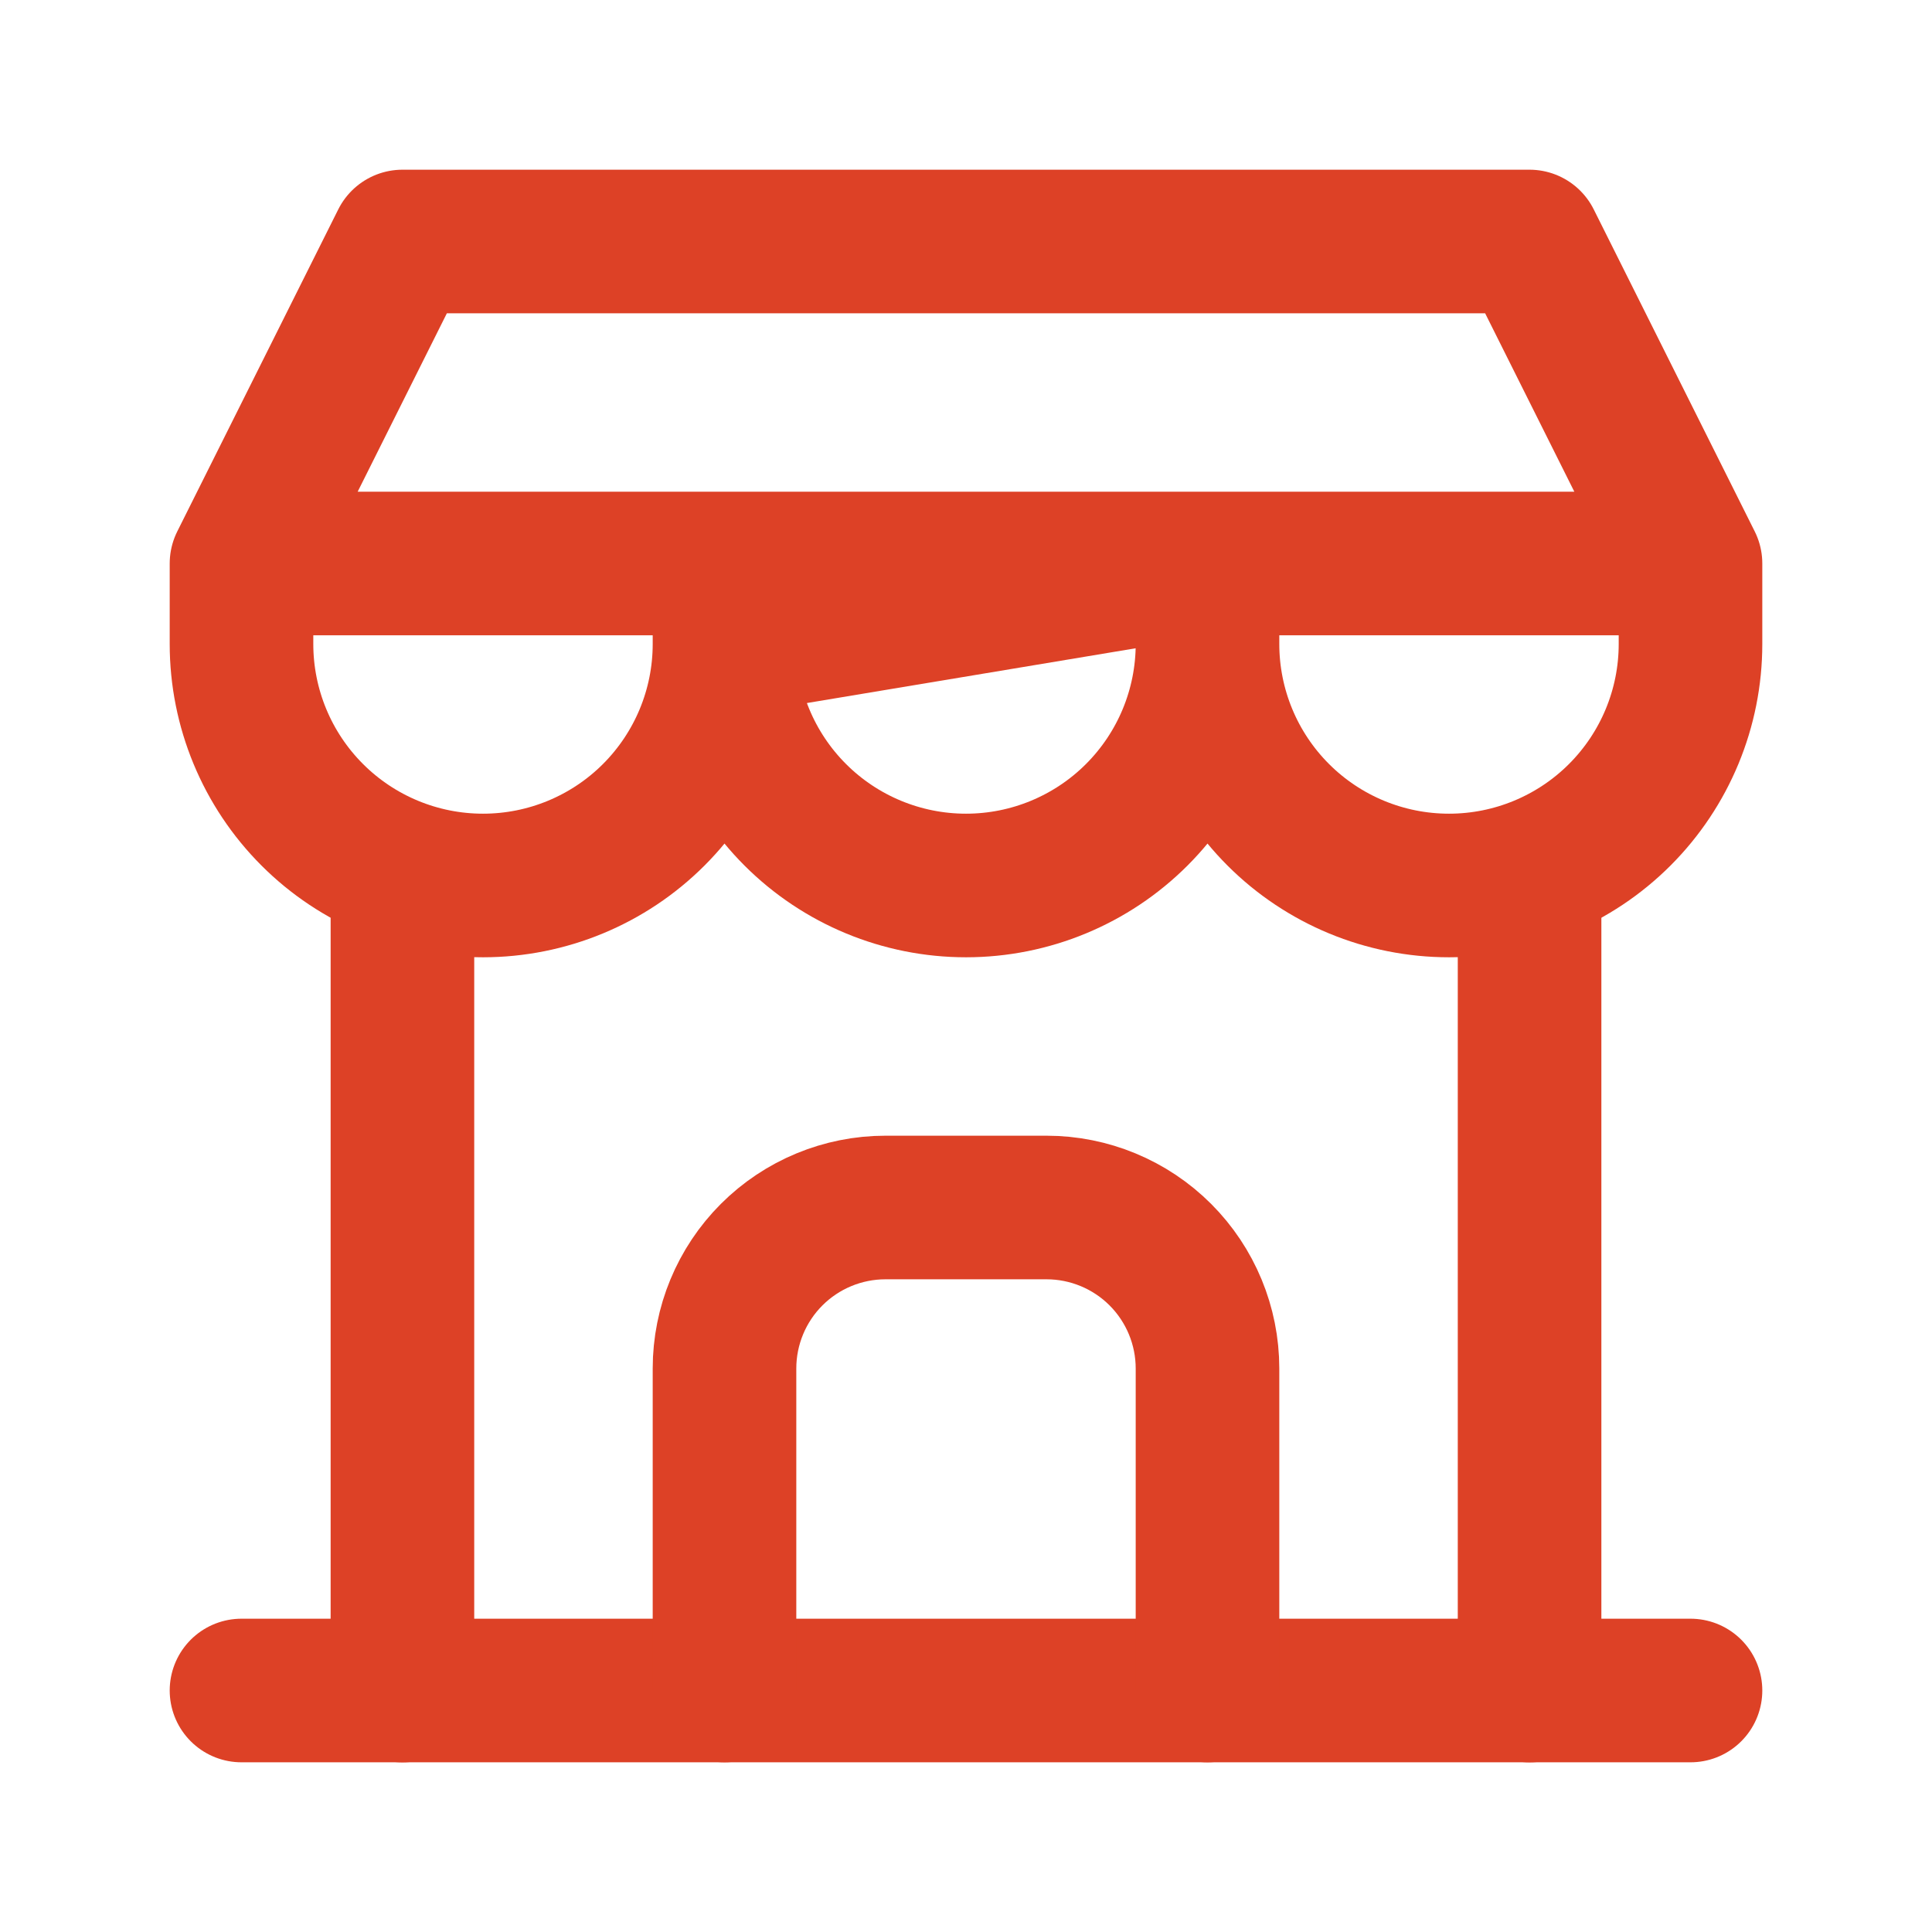
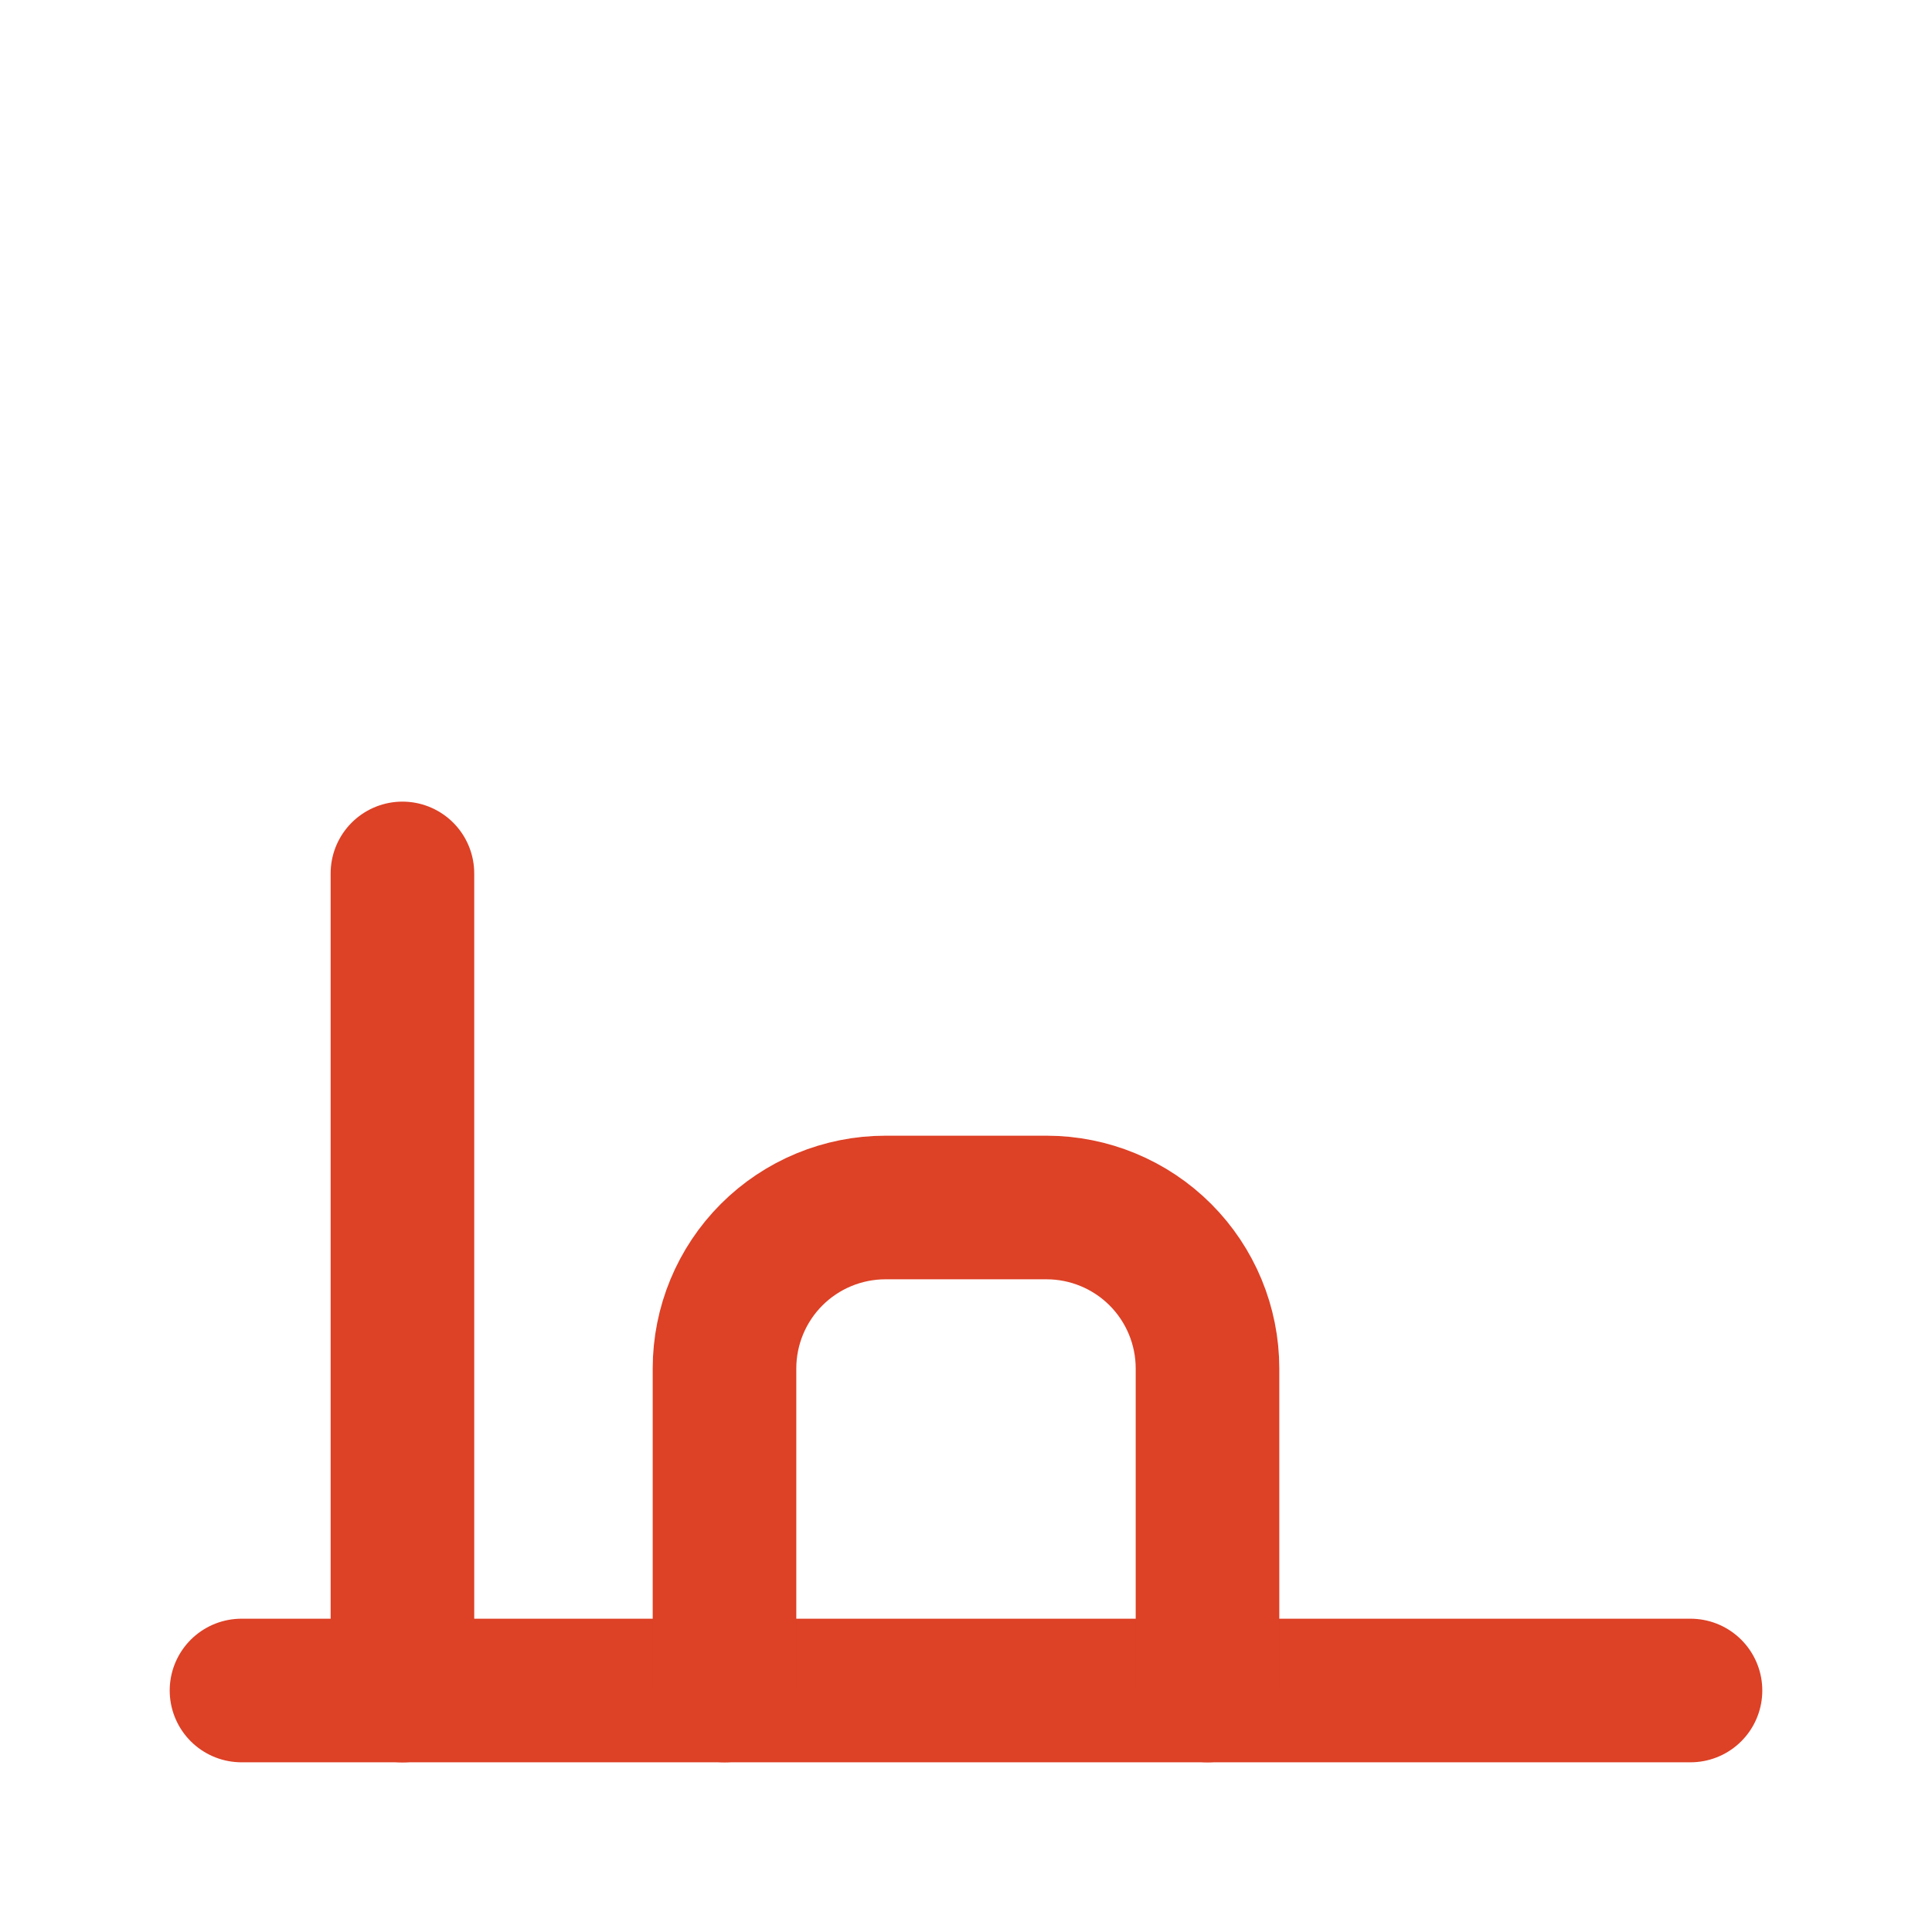
<svg xmlns="http://www.w3.org/2000/svg" width="37" height="37" viewBox="0 0 37 37" fill="none">
  <path d="M4.625 32.375H32.375" stroke="#DD4126" stroke-width="2.75" stroke-linecap="round" stroke-linejoin="round" />
-   <path d="M23.125 12.333C23.125 13.56 23.612 14.736 24.48 15.604C25.347 16.471 26.523 16.958 27.75 16.958C28.977 16.958 30.153 16.471 31.02 15.604C31.888 14.736 32.375 13.56 32.375 12.333V10.792H4.625L7.708 4.625H29.292L32.375 10.792M4.625 10.792V12.333C4.625 13.56 5.112 14.736 5.98 15.604C6.847 16.471 8.023 16.958 9.25 16.958C10.477 16.958 11.653 16.471 12.52 15.604C13.388 14.736 13.875 13.56 13.875 12.333V10.792H4.625ZM13.875 12.333C13.875 13.56 14.362 14.736 15.23 15.604C16.097 16.471 17.273 16.958 18.5 16.958C19.727 16.958 20.903 16.471 21.77 15.604C22.638 14.736 23.125 13.56 23.125 12.333V10.792L13.875 12.333Z" stroke="#DD4126" stroke-width="2.75" stroke-linecap="round" stroke-linejoin="round" />
  <path d="M7.707 32.376V16.727" stroke="#DD4126" stroke-width="2.75" stroke-linecap="round" stroke-linejoin="round" />
-   <path d="M29.293 32.376V16.727" stroke="#DD4126" stroke-width="2.75" stroke-linecap="round" stroke-linejoin="round" />
  <path d="M13.875 32.375V26.208C13.875 25.391 14.2 24.606 14.778 24.028C15.356 23.45 16.141 23.125 16.958 23.125H20.042C20.859 23.125 21.644 23.45 22.222 24.028C22.8 24.606 23.125 25.391 23.125 26.208V32.375" stroke="#DD4126" stroke-width="2.75" stroke-linecap="round" stroke-linejoin="round" />
</svg>